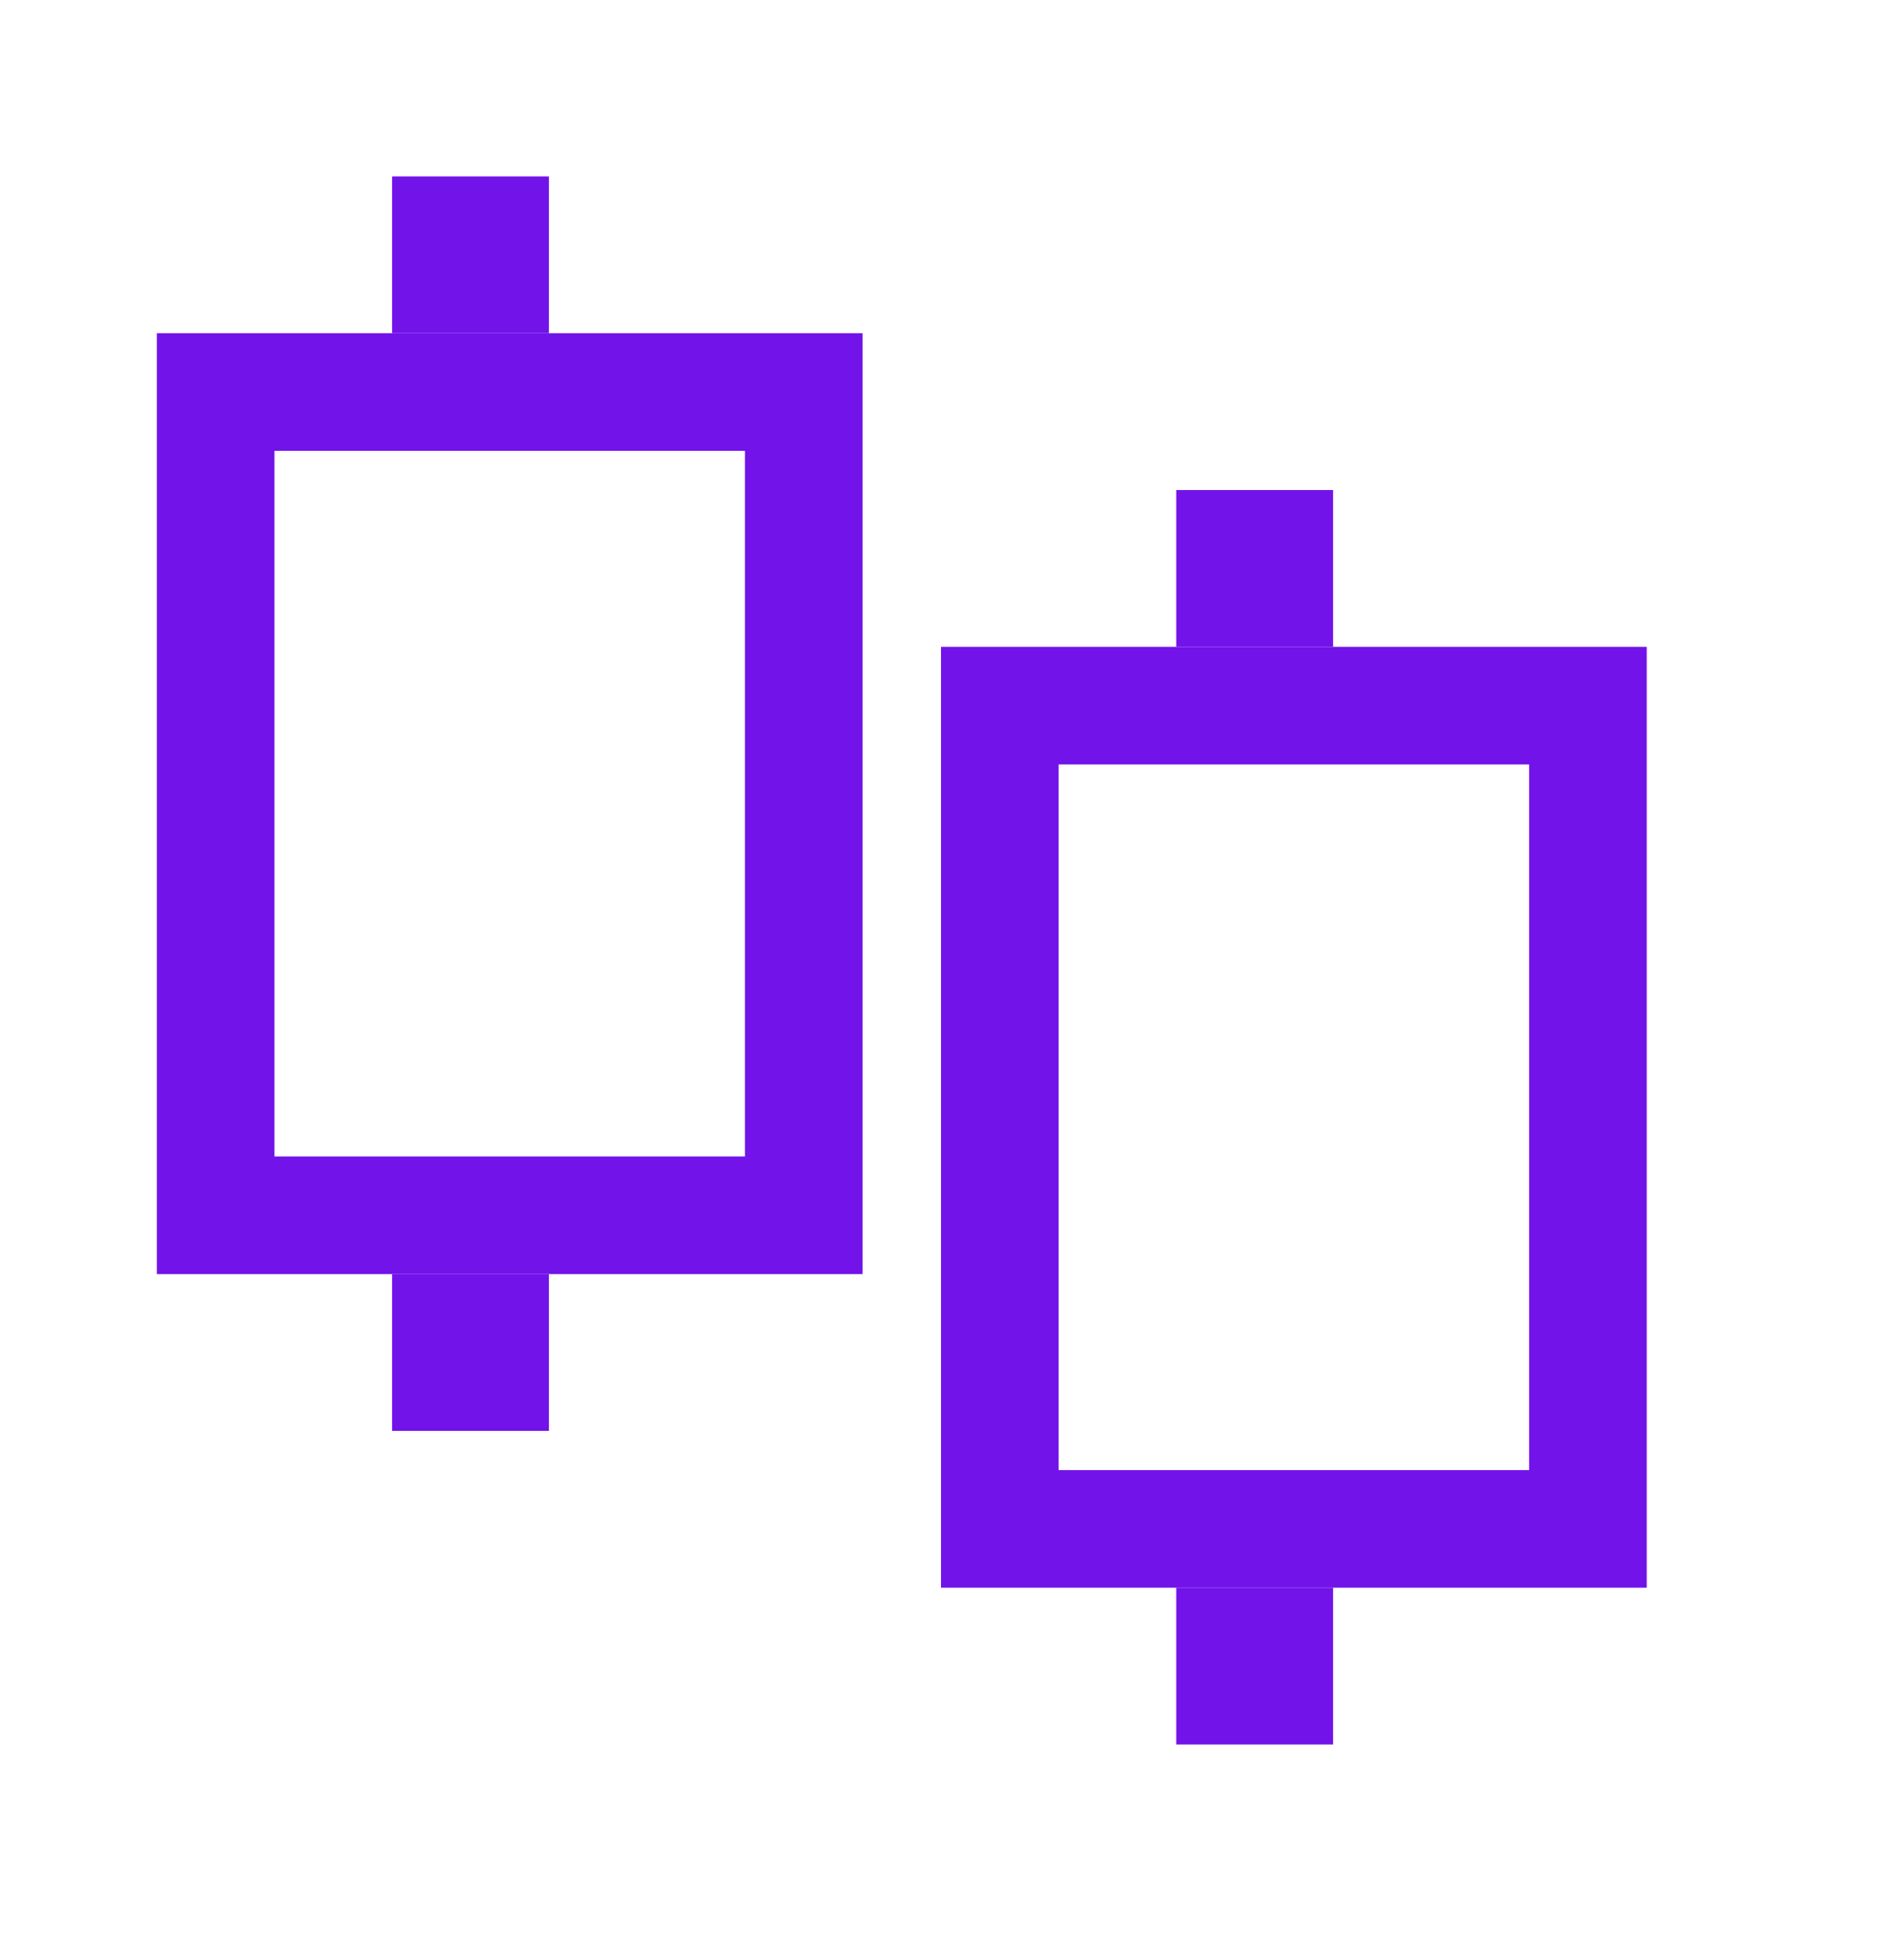
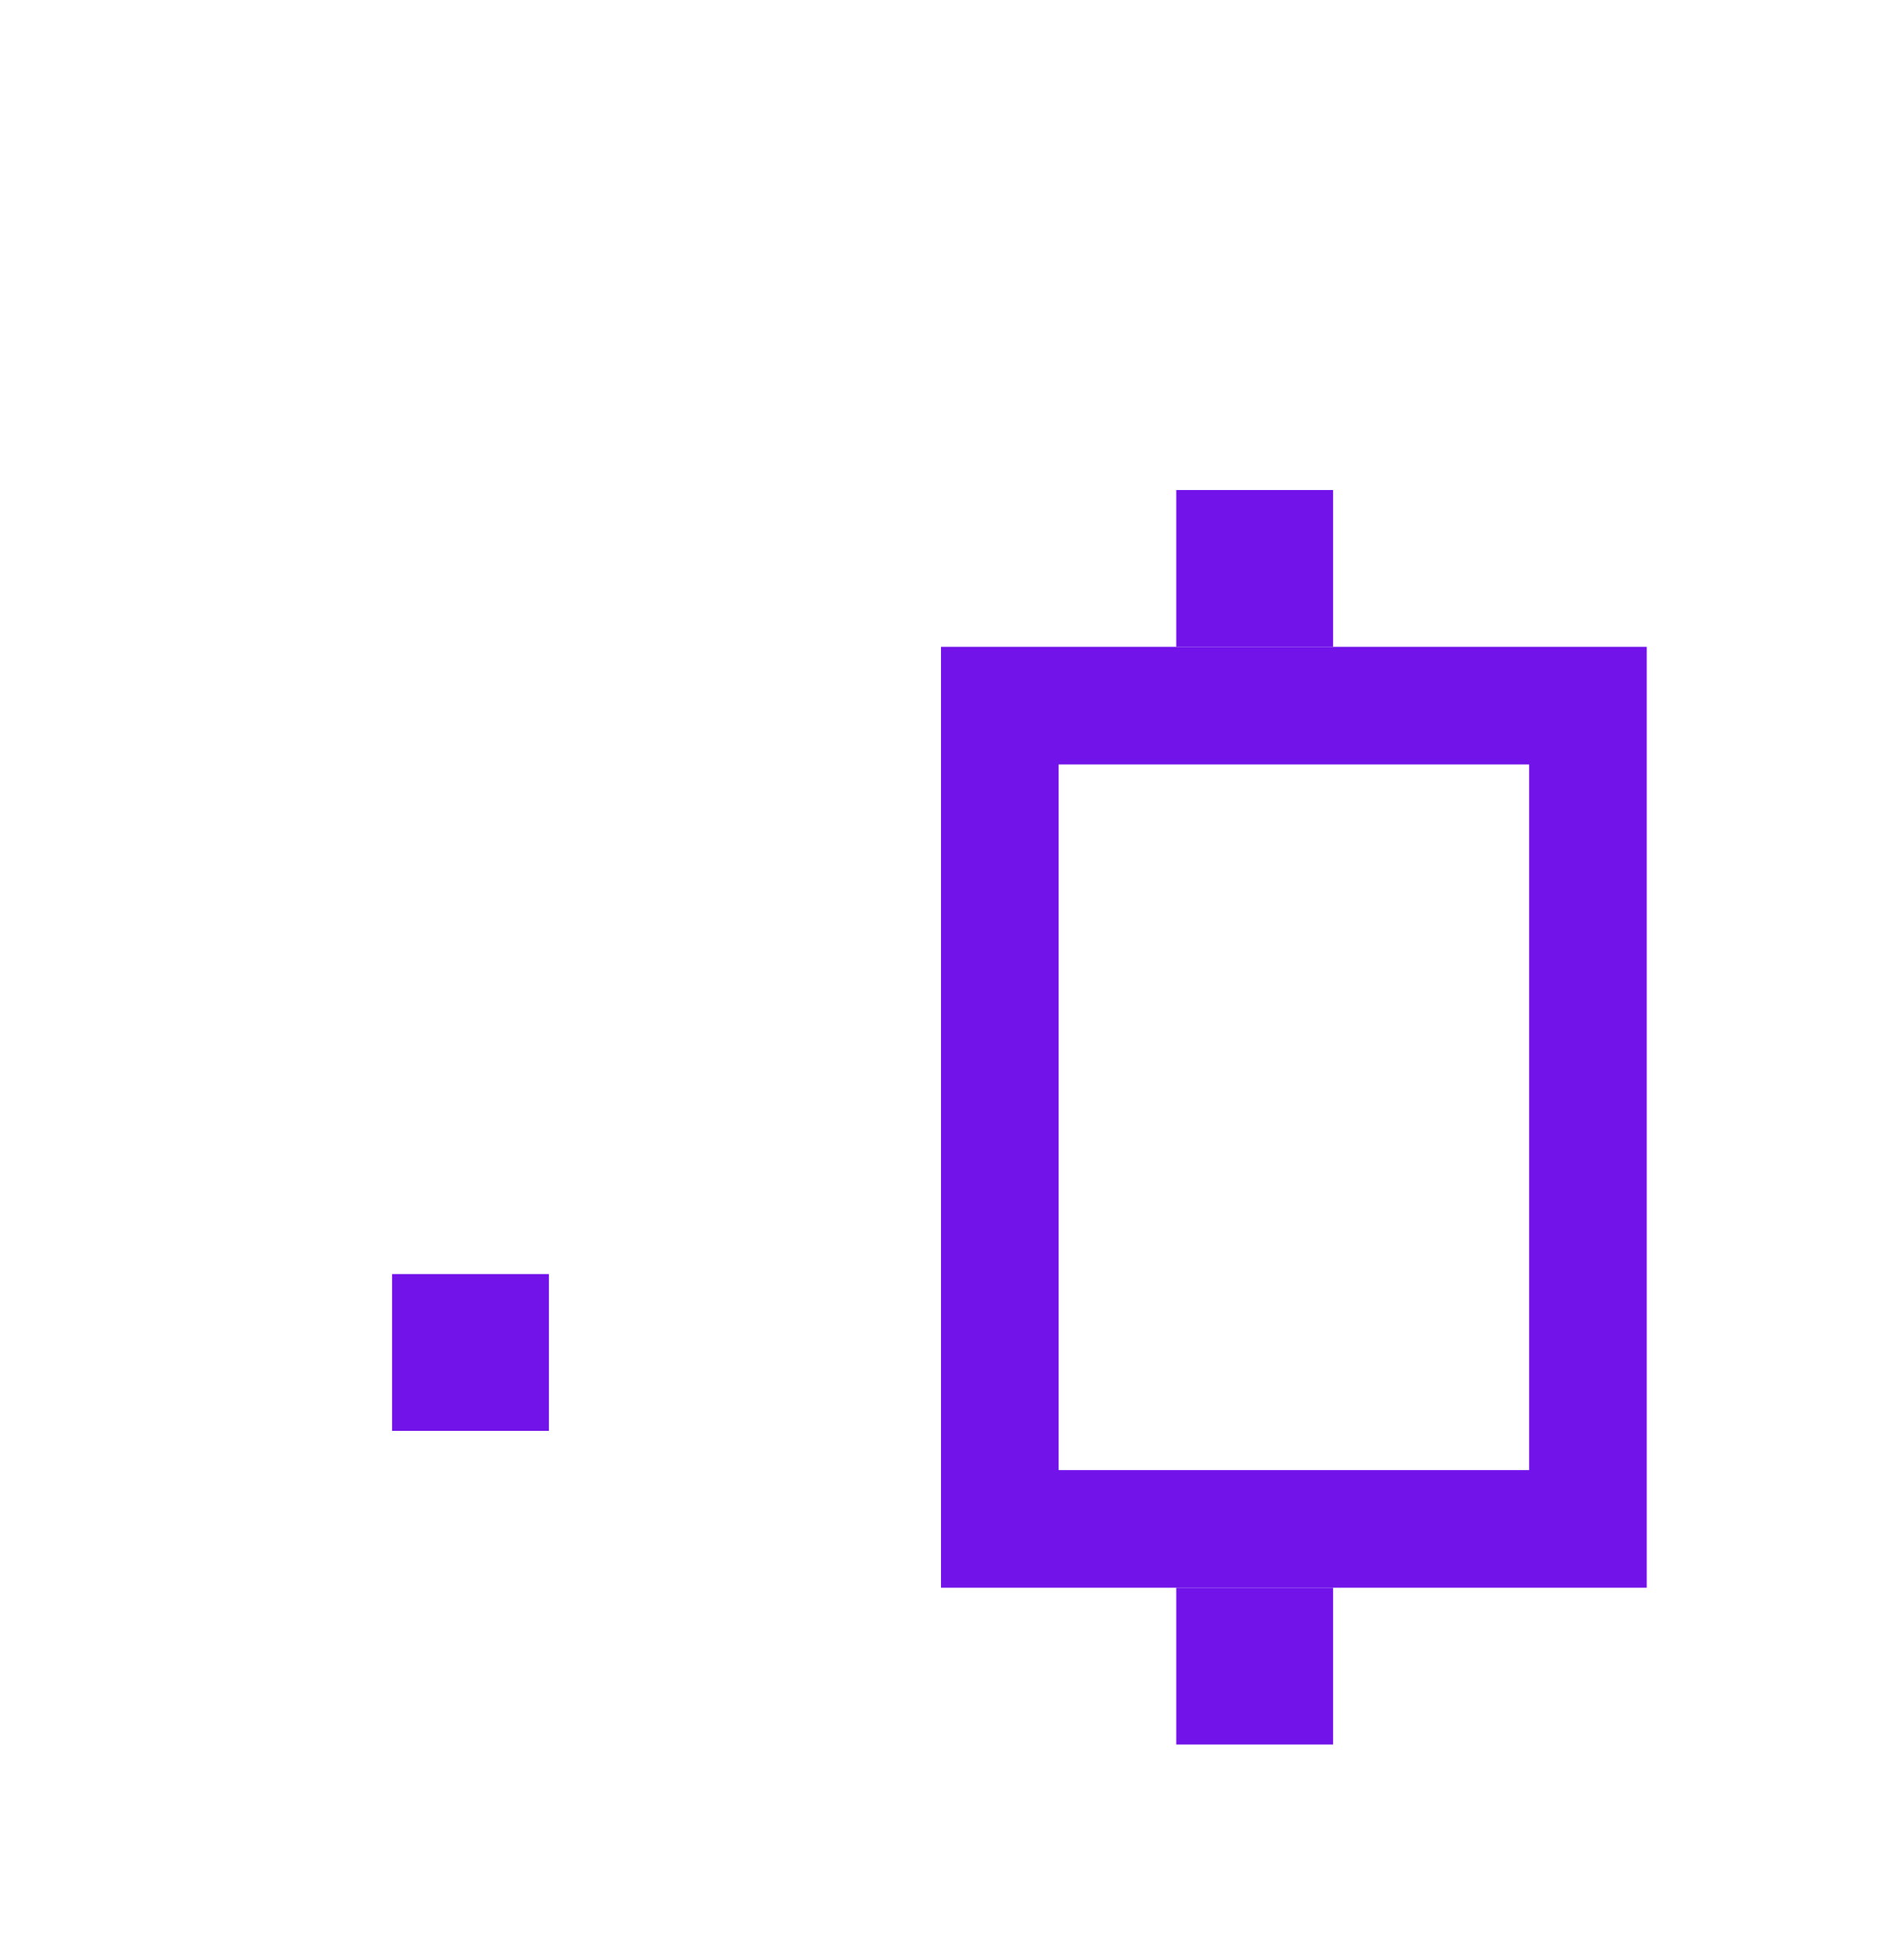
<svg xmlns="http://www.w3.org/2000/svg" width="24" height="25" viewBox="0 0 24 25" fill="none">
  <rect x="12.75" y="9" width="7.5" height="10.5" stroke="#7113E9" stroke-width="1.5" />
-   <rect x="2.75" y="5" width="7.5" height="10.5" stroke="#7113E9" stroke-width="1.5" />
  <line x1="16" y1="8.25" x2="16" y2="6.25" stroke="#7113E9" stroke-width="2" />
-   <line x1="6" y1="4.25" x2="6" y2="2.25" stroke="#7113E9" stroke-width="2" />
  <line x1="16" y1="22.25" x2="16" y2="20.25" stroke="#7113E9" stroke-width="2" />
  <line x1="6" y1="18.25" x2="6" y2="16.25" stroke="#7113E9" stroke-width="2" />
</svg>